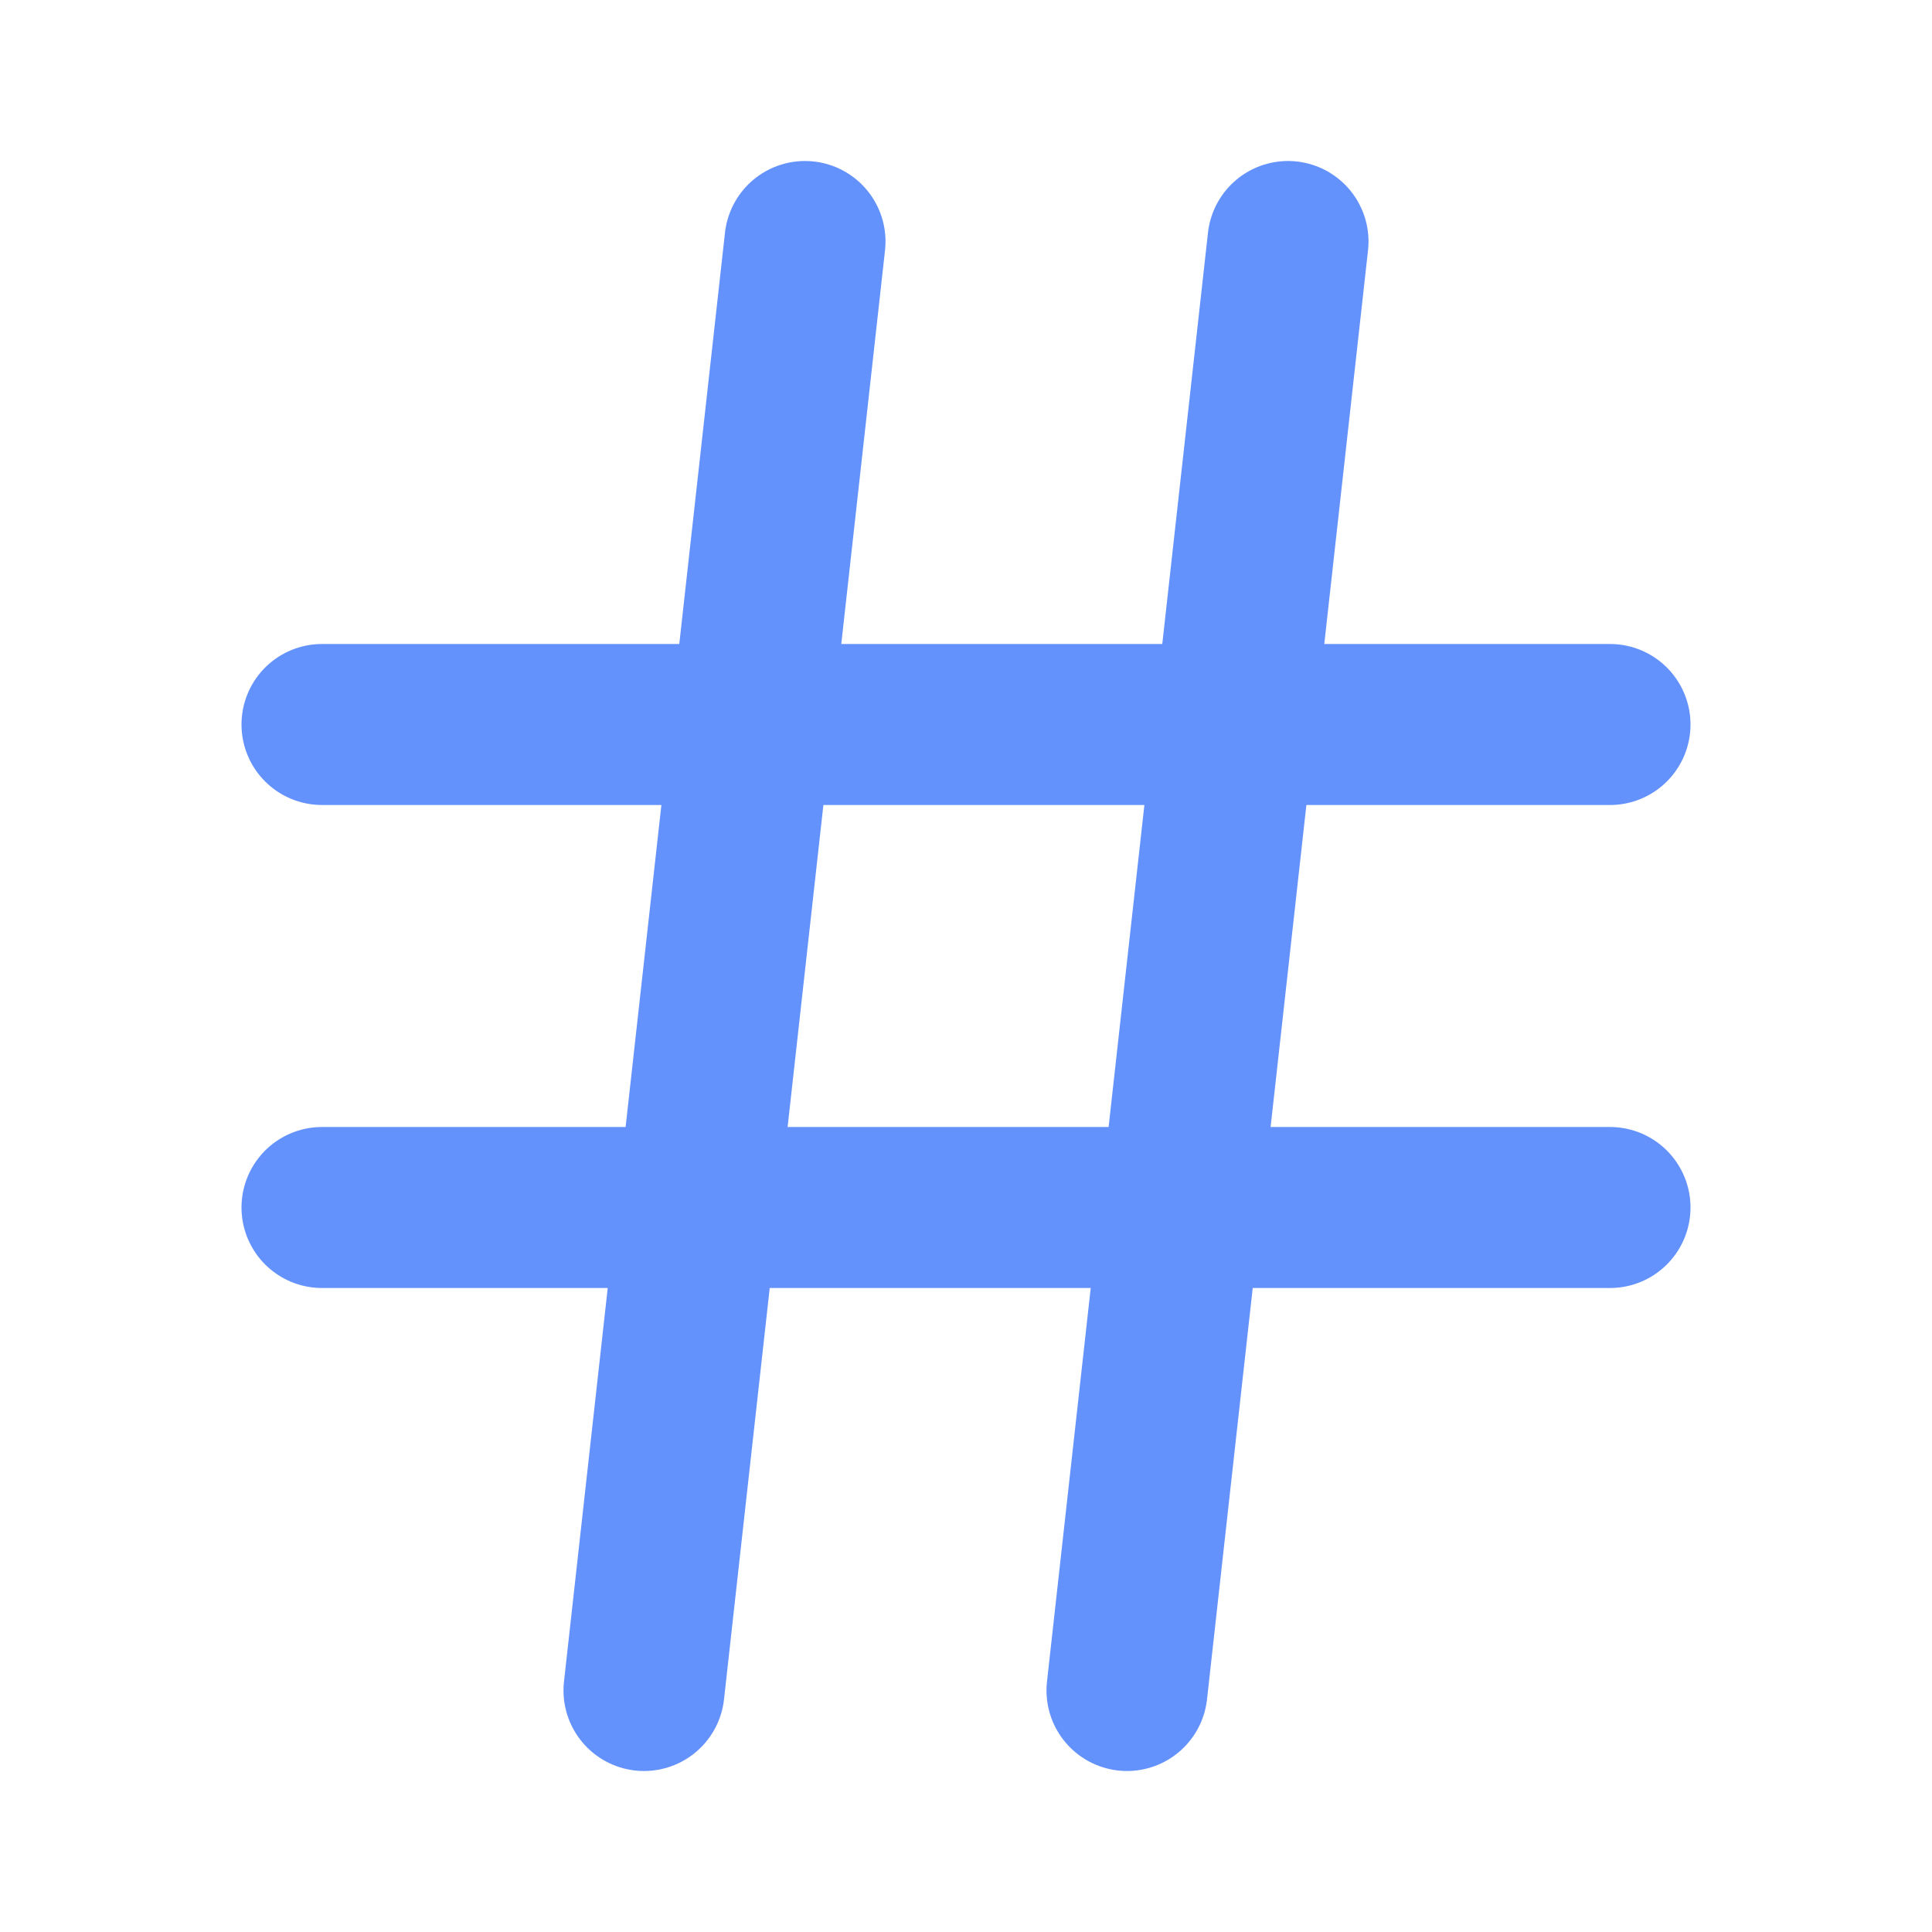
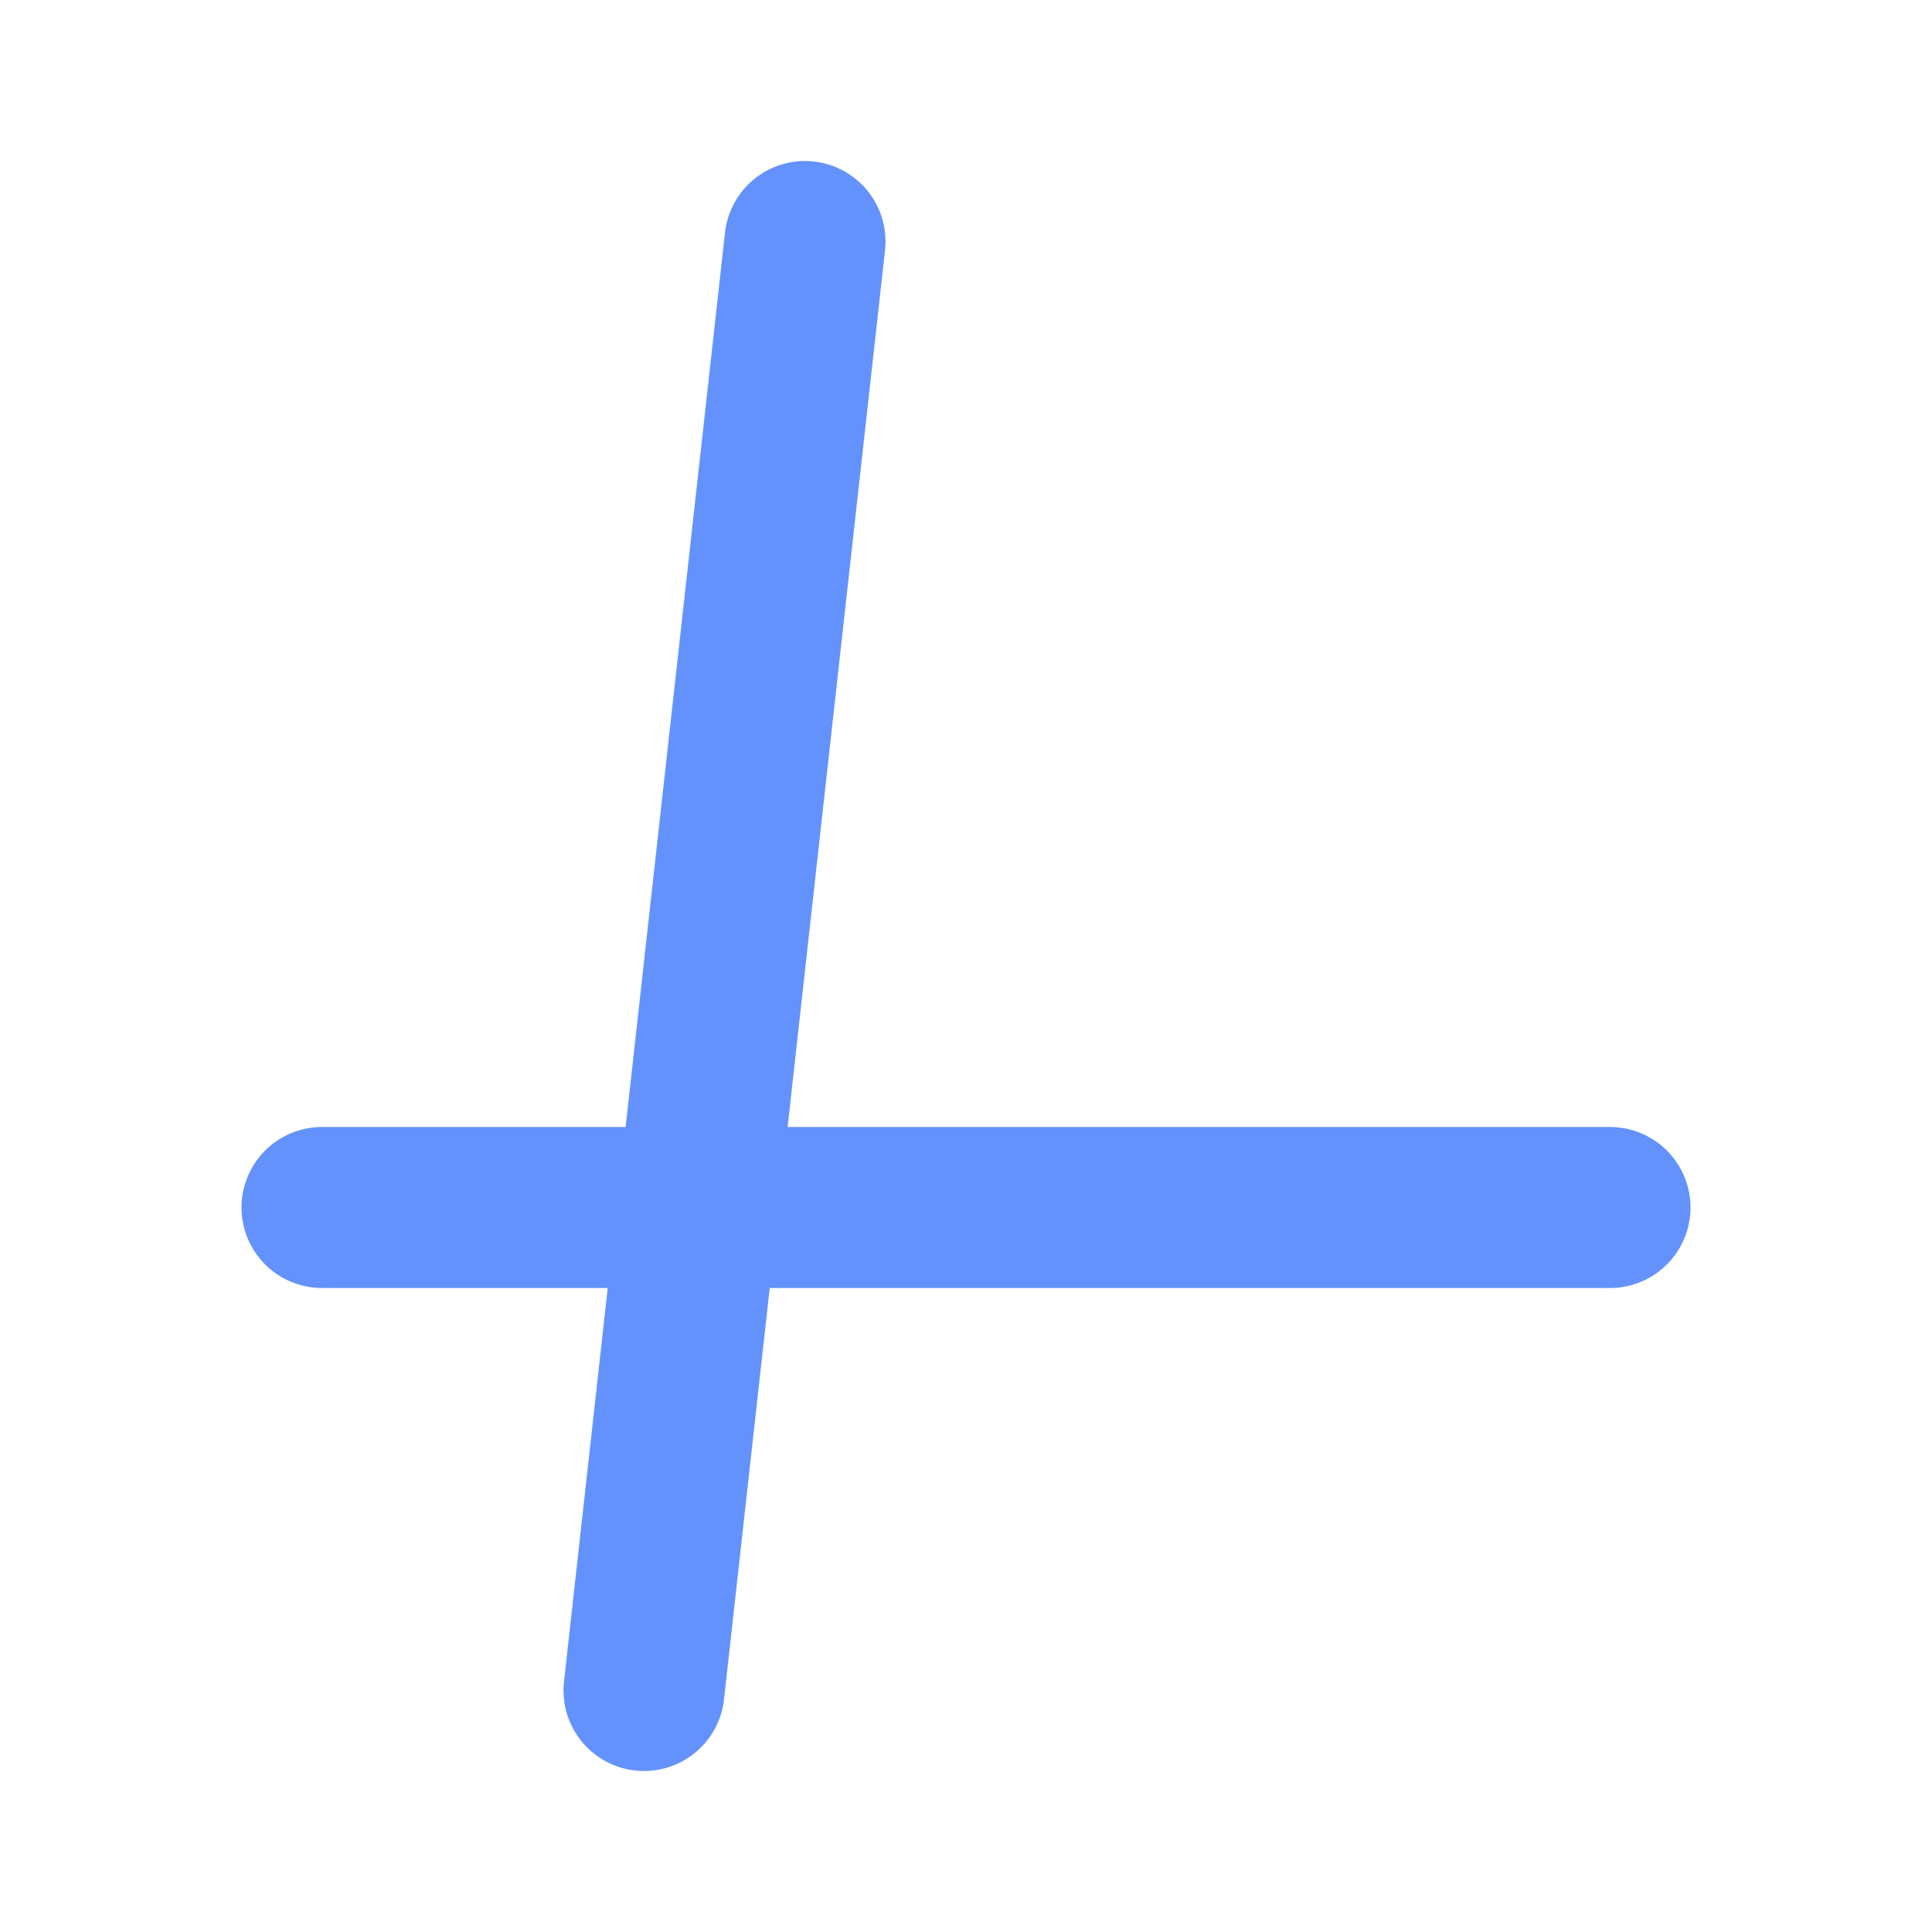
<svg xmlns="http://www.w3.org/2000/svg" viewBox="0 0 24 24" fill="none" stroke="#6492fd" stroke-width="2" stroke-linecap="round" stroke-linejoin="round" class="feather feather-hash">
-   <line x1="4" y1="9" x2="20" y2="9" />
  <line x1="4" y1="15" x2="20" y2="15" />
  <line x1="10" y1="3" x2="8" y2="21" />
-   <line x1="16" y1="3" x2="14" y2="21" />
</svg>